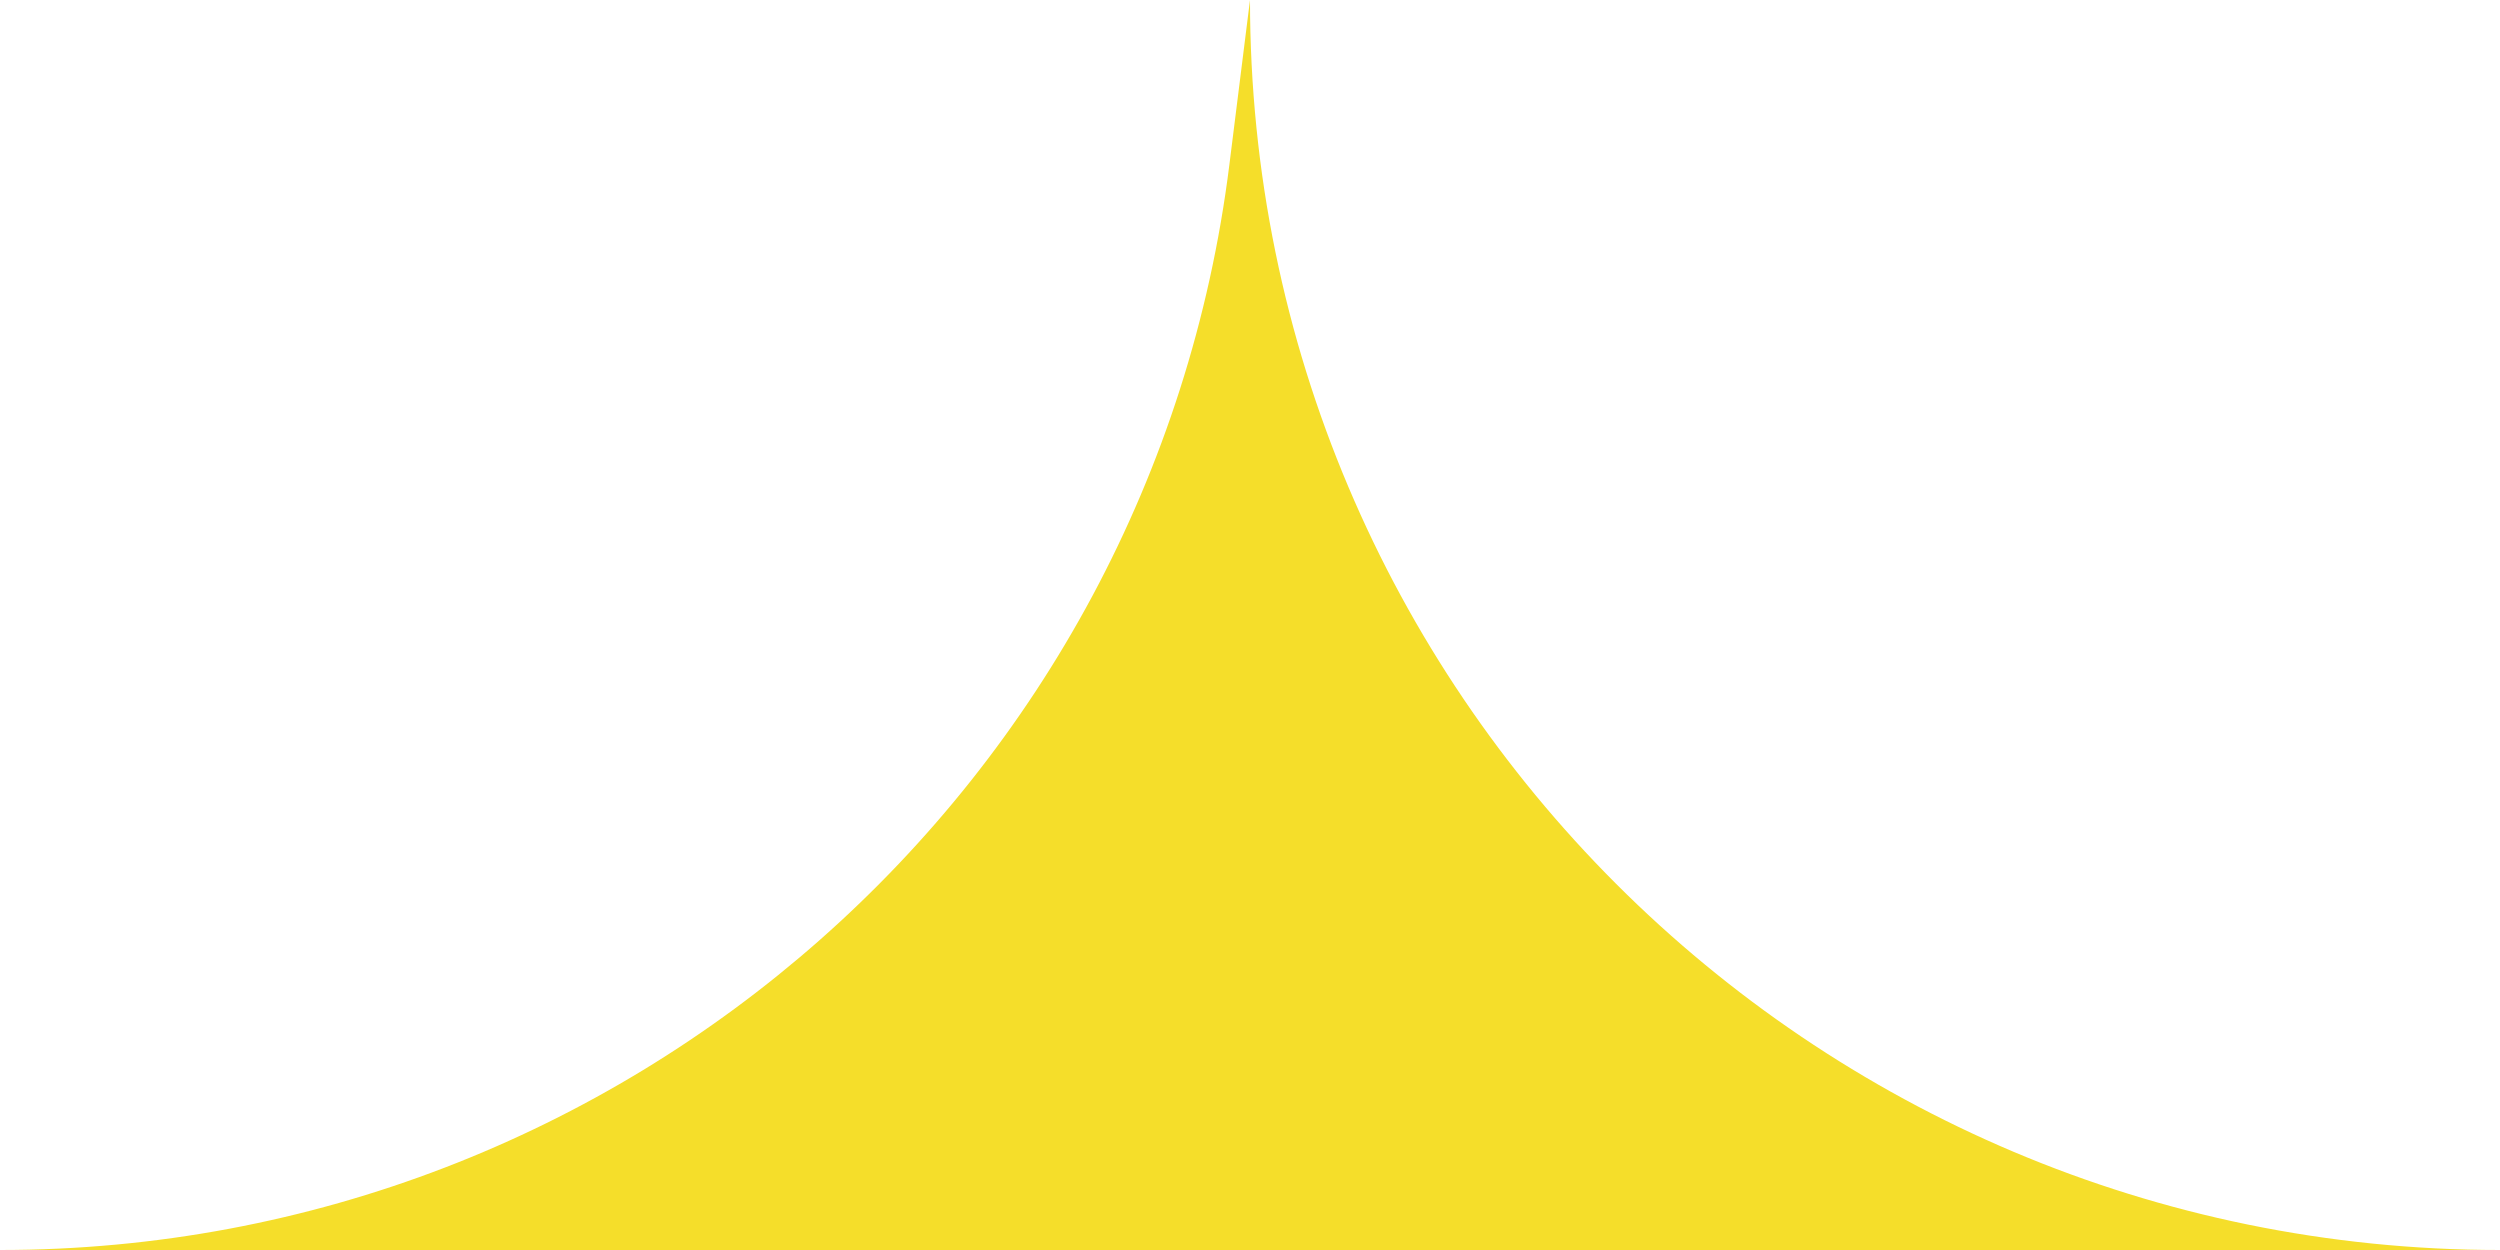
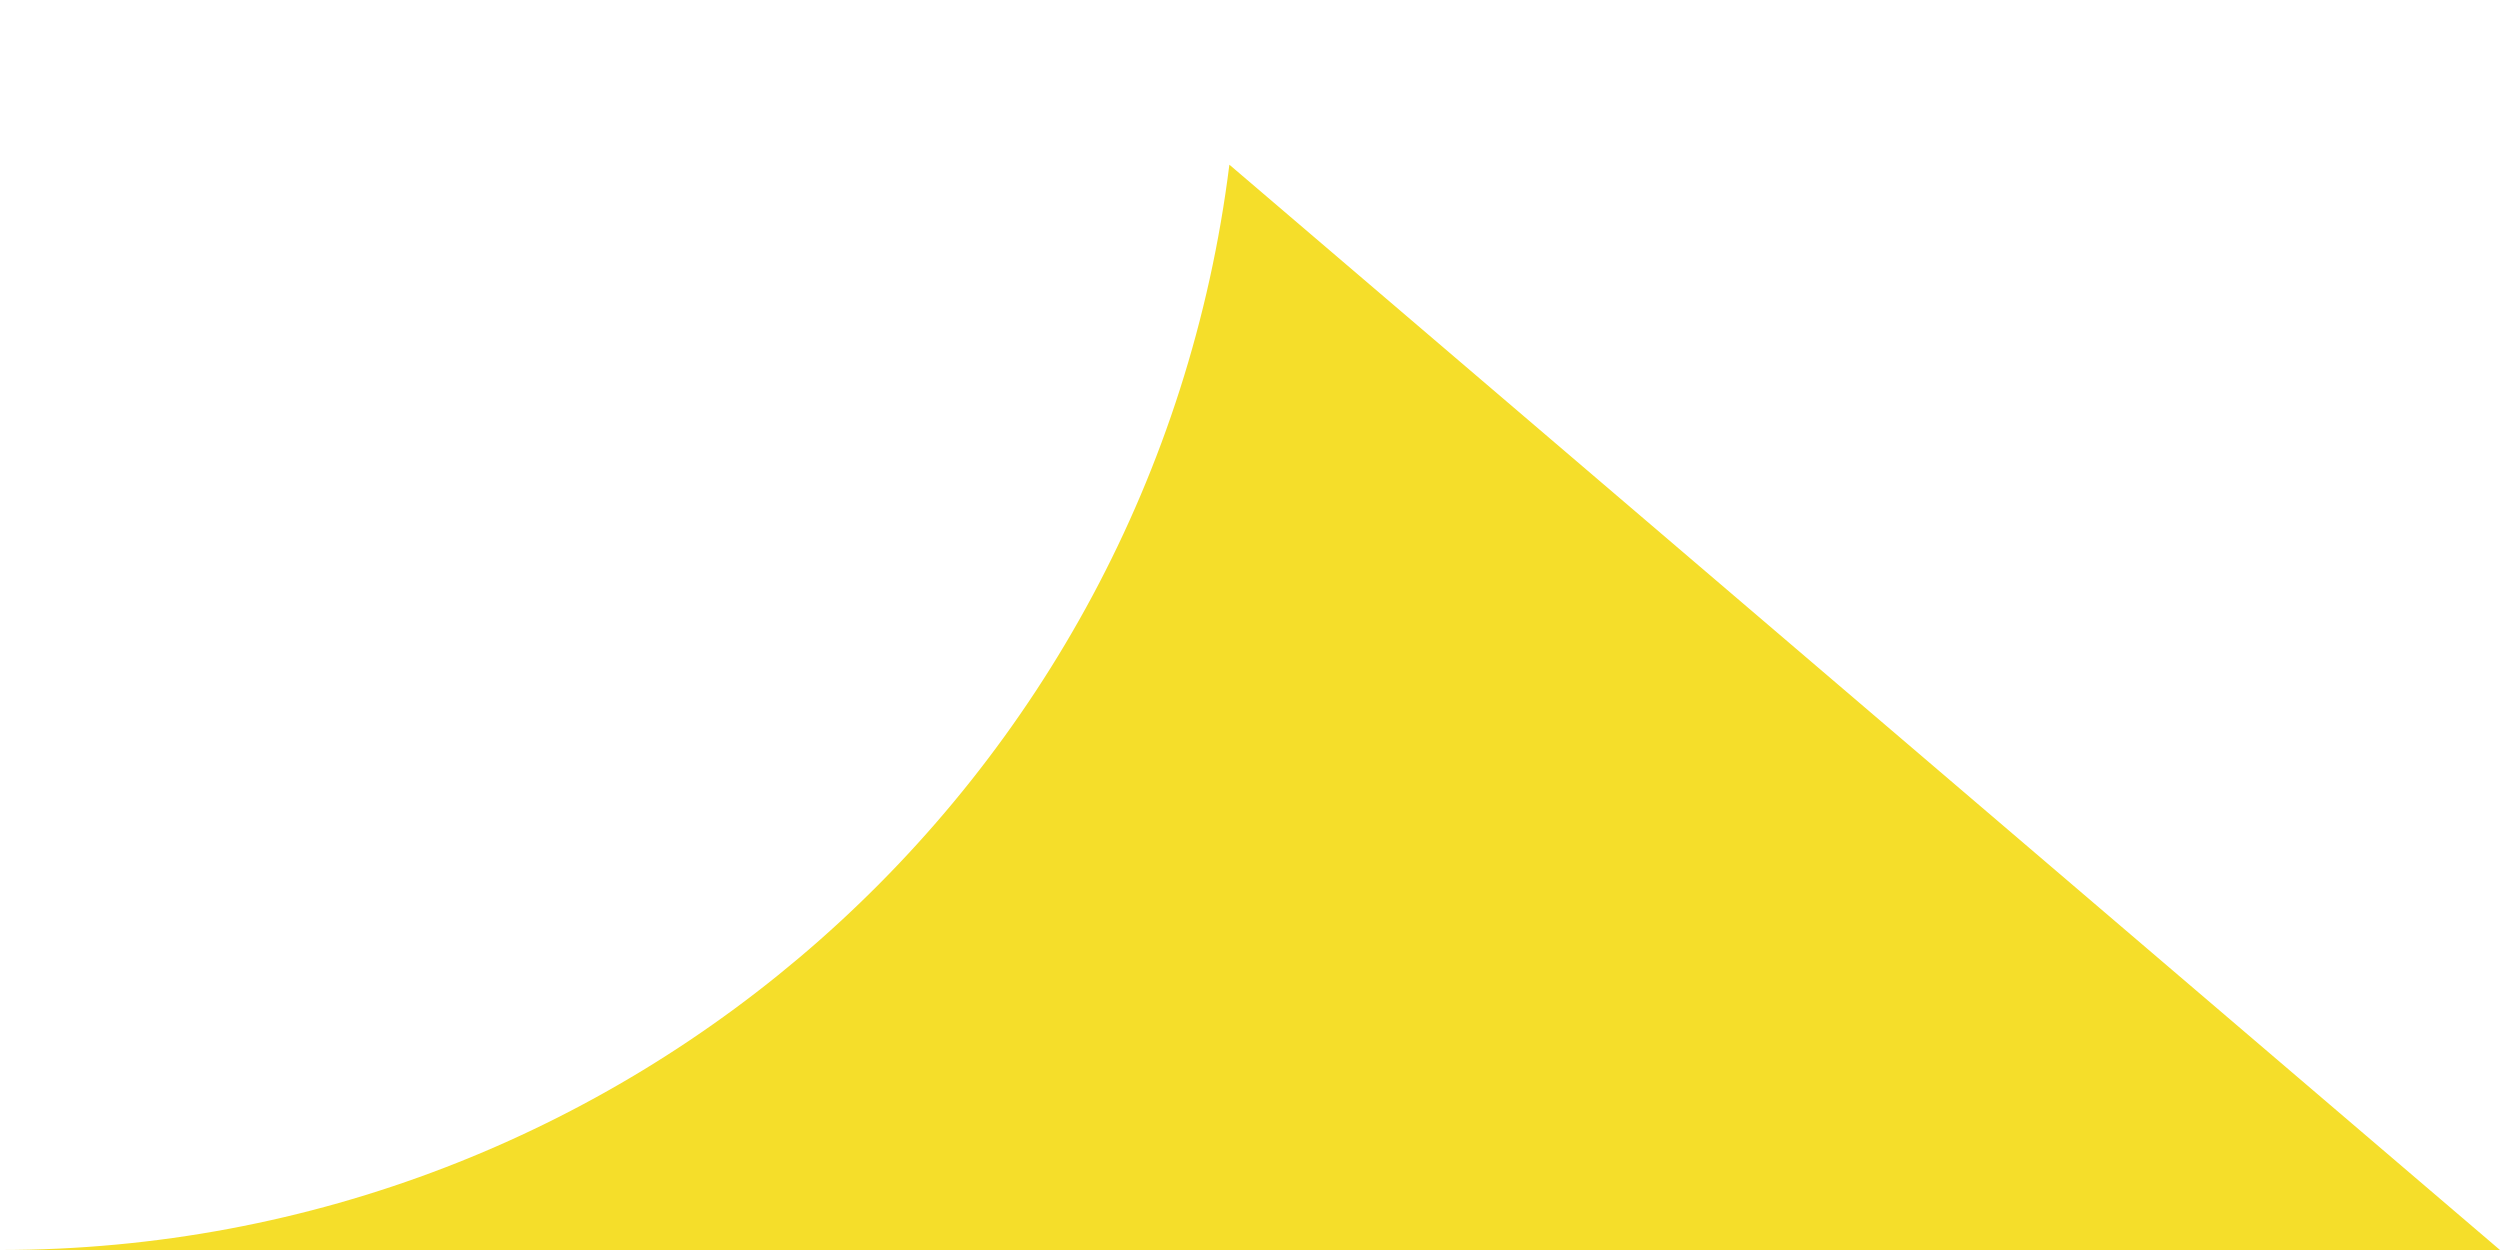
<svg xmlns="http://www.w3.org/2000/svg" width="16" height="8" viewBox="0 0 16 8" fill="none">
-   <path d="M0 8L16 8C11.582 8 8 4.418 8 -6.99382e-07L7.868 1.054C7.372 5.022 3.999 8 0 8Z" fill="#F5DE2A" />
+   <path d="M0 8L16 8L7.868 1.054C7.372 5.022 3.999 8 0 8Z" fill="#F5DE2A" />
</svg>